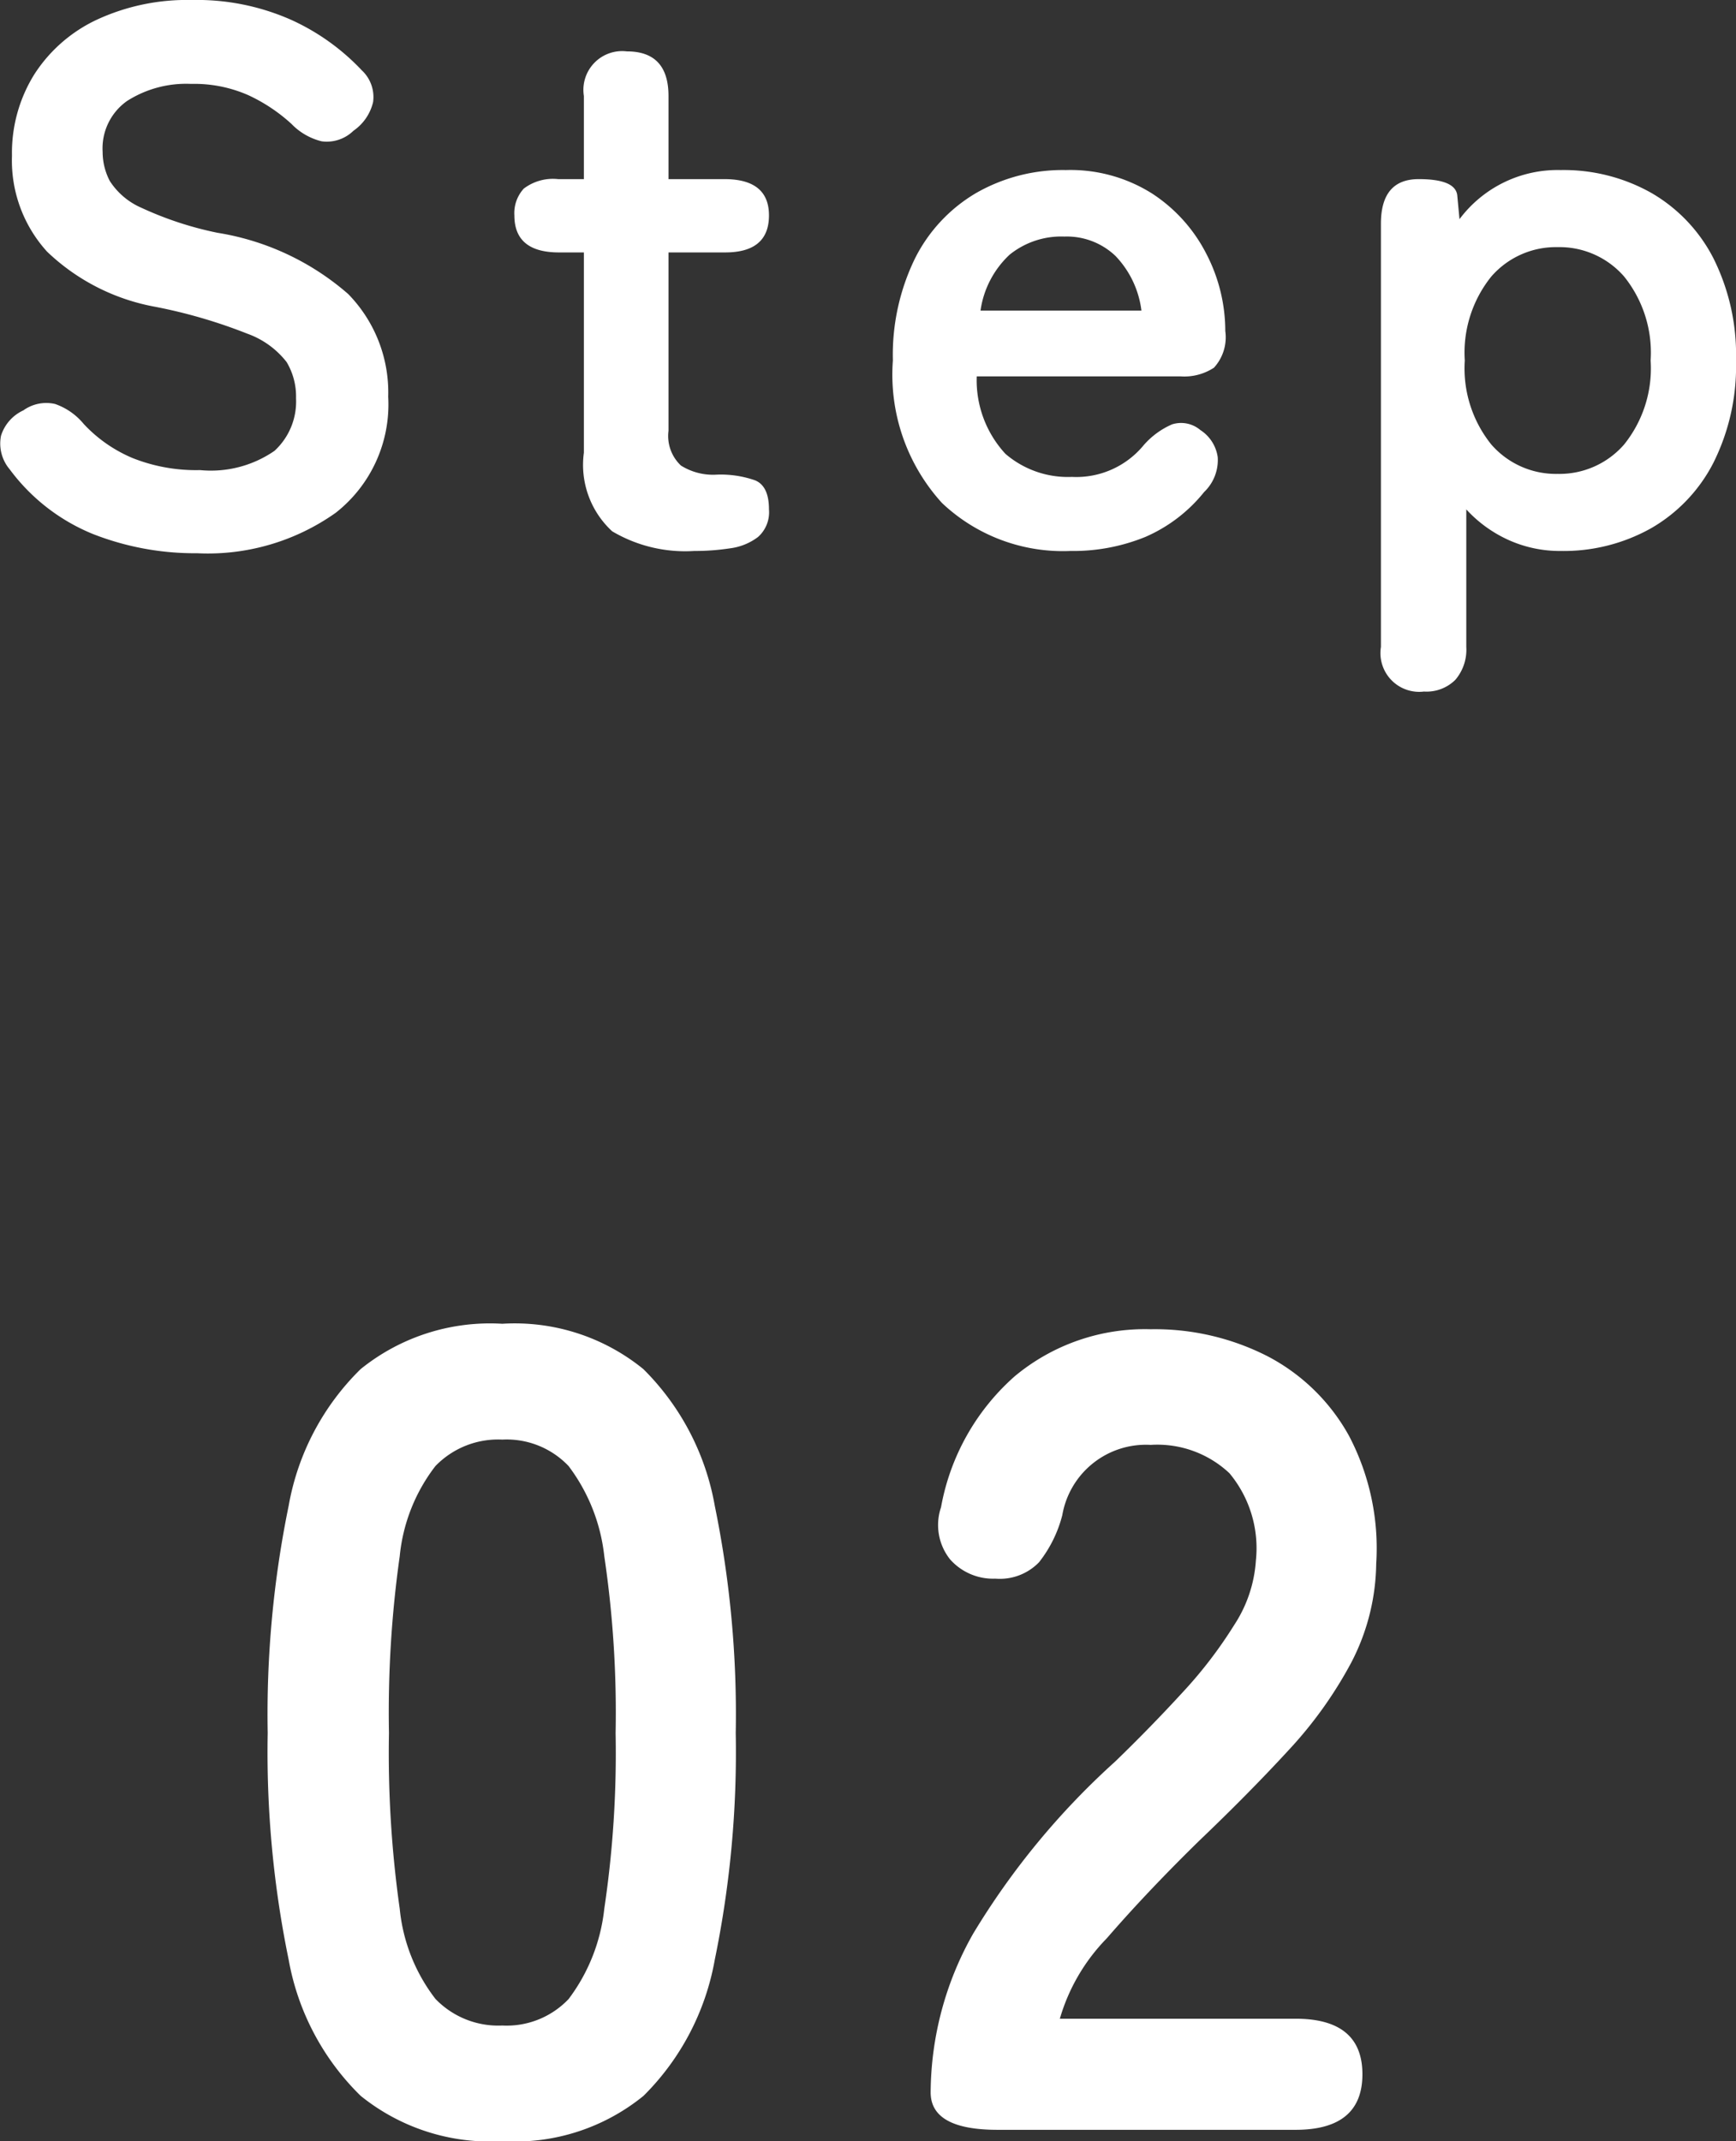
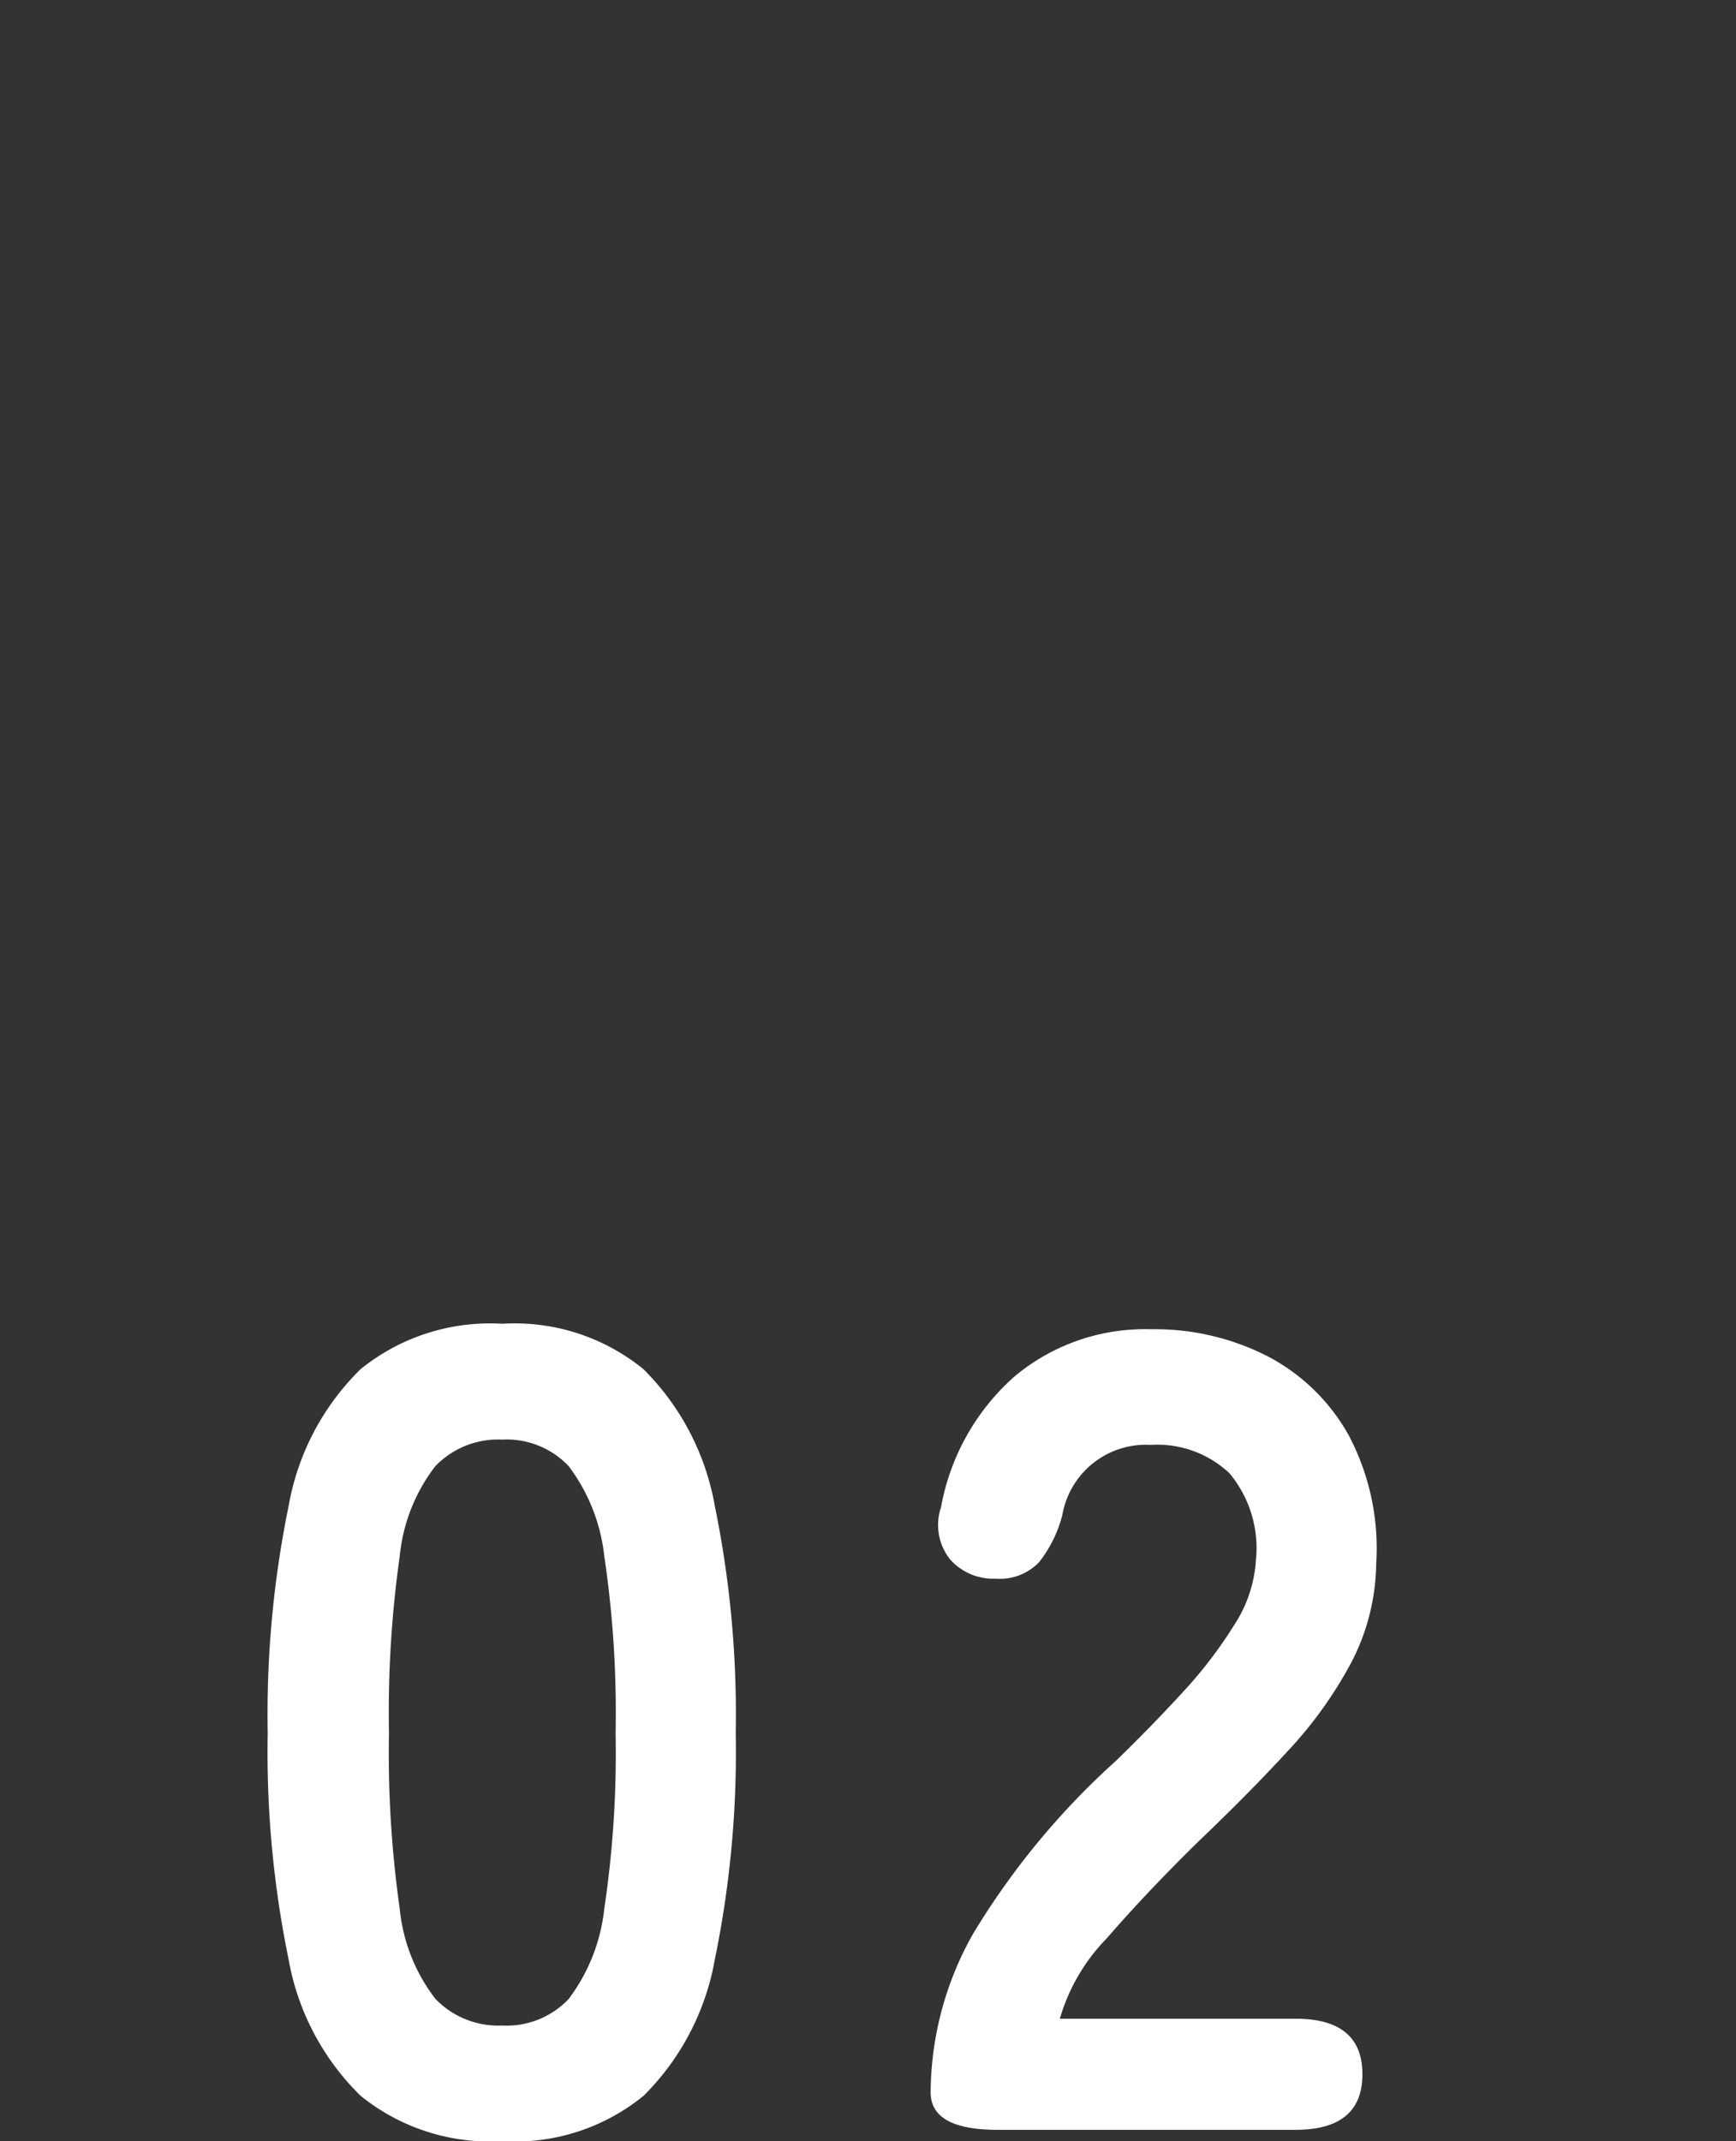
<svg xmlns="http://www.w3.org/2000/svg" width="45.957" height="56.66" viewBox="0 0 45.957 56.66">
  <rect x="0" y="0" width="45.957" height="56.66" fill="#333333" stroke="none" />
  <g id="グループ_2070" data-name="グループ 2070" transform="translate(-55.263 -3558.64)">
    <path id="パス_801" data-name="パス 801" d="M7.56.3A5.449,5.449,0,0,1,3.81-.9,6.676,6.676,0,0,1,1.905-4.5a27.212,27.212,0,0,1-.555-6,27.422,27.422,0,0,1,.555-6.015A6.687,6.687,0,0,1,3.81-20.13a5.449,5.449,0,0,1,3.75-1.2,5.391,5.391,0,0,1,3.735,1.2,6.742,6.742,0,0,1,1.89,3.615A27.422,27.422,0,0,1,13.74-10.5a27.212,27.212,0,0,1-.555,6A6.731,6.731,0,0,1,11.3-.9,5.391,5.391,0,0,1,7.56.3Zm0-3.06a2.261,2.261,0,0,0,1.755-.7A4.817,4.817,0,0,0,10.26-5.85a27.912,27.912,0,0,0,.3-4.65,28.15,28.15,0,0,0-.3-4.68,4.817,4.817,0,0,0-.945-2.385,2.261,2.261,0,0,0-1.755-.7,2.309,2.309,0,0,0-1.77.7,4.637,4.637,0,0,0-.945,2.385A29.607,29.607,0,0,0,4.56-10.5a29.356,29.356,0,0,0,.285,4.65A4.637,4.637,0,0,0,5.79-3.465,2.309,2.309,0,0,0,7.56-2.76ZM20.67,0Q18.9,0,18.9-.99a8.593,8.593,0,0,1,1.125-4.2A20.121,20.121,0,0,1,23.79-9.75q.93-.9,1.77-1.815a11.7,11.7,0,0,0,1.38-1.8,3.523,3.523,0,0,0,.57-1.7,3.1,3.1,0,0,0-.7-2.31,2.787,2.787,0,0,0-2.085-.75,2.246,2.246,0,0,0-2.34,1.86,3.361,3.361,0,0,1-.615,1.245,1.443,1.443,0,0,1-1.155.435,1.521,1.521,0,0,1-1.2-.51,1.458,1.458,0,0,1-.24-1.38,6.051,6.051,0,0,1,1.95-3.465,5.381,5.381,0,0,1,3.6-1.245,6.554,6.554,0,0,1,3.105.72,5.225,5.225,0,0,1,2.145,2.1,6.4,6.4,0,0,1,.72,3.39,5.8,5.8,0,0,1-.66,2.61,11,11,0,0,1-1.665,2.325Q27.33-8.91,26.01-7.65,24.63-6.3,23.565-5.07A5.06,5.06,0,0,0,22.32-2.94h6.24q1.77,0,1.77,1.47T28.56,0Z" transform="translate(61 3615)" fill="#fff" />
-     <path id="Step" d="M6.48.28A7.388,7.388,0,0,1,3.72-.23a5.162,5.162,0,0,1-2.2-1.71,1.054,1.054,0,0,1-.23-.89,1.1,1.1,0,0,1,.59-.67,1.041,1.041,0,0,1,.84-.17,1.705,1.705,0,0,1,.76.53,3.752,3.752,0,0,0,1.29.9,4.545,4.545,0,0,0,1.79.32,2.962,2.962,0,0,0,1.97-.51A1.771,1.771,0,0,0,9.1-3.82a1.775,1.775,0,0,0-.25-.96,2.3,2.3,0,0,0-1.04-.75,13.67,13.67,0,0,0-2.43-.71A5.582,5.582,0,0,1,2.51-7.7a3.583,3.583,0,0,1-.93-2.54,3.927,3.927,0,0,1,.59-2.15,3.966,3.966,0,0,1,1.66-1.45,5.682,5.682,0,0,1,2.51-.52,6.166,6.166,0,0,1,2.62.52,5.933,5.933,0,0,1,1.88,1.34.966.966,0,0,1,.3.84,1.275,1.275,0,0,1-.52.76,1.01,1.01,0,0,1-.84.28,1.659,1.659,0,0,1-.8-.46,4.479,4.479,0,0,0-1.14-.76,3.553,3.553,0,0,0-1.52-.3,2.909,2.909,0,0,0-1.69.45,1.533,1.533,0,0,0-.65,1.35,1.665,1.665,0,0,0,.19.77,1.89,1.89,0,0,0,.84.71,9.1,9.1,0,0,0,2.01.66,6.925,6.925,0,0,1,3.46,1.62,3.725,3.725,0,0,1,1.06,2.72A3.643,3.643,0,0,1,10.15-.79,5.856,5.856,0,0,1,6.48.28ZM19.64.22A3.794,3.794,0,0,1,17.47-.3a2.387,2.387,0,0,1-.75-2.08v-5.3h-.66q-1.18,0-1.18-.98a.96.96,0,0,1,.25-.71,1.281,1.281,0,0,1,.91-.25h.68v-2.2A1.026,1.026,0,0,1,17.86-13q1.1,0,1.1,1.18v2.2h1.48q1.18,0,1.18.96,0,.98-1.16.98h-1.5v4.72a1.075,1.075,0,0,0,.33.92,1.6,1.6,0,0,0,.95.24,2.757,2.757,0,0,1,1.01.15q.37.15.37.77a.875.875,0,0,1-.29.73,1.551,1.551,0,0,1-.74.3A6.18,6.18,0,0,1,19.64.22Zm9.96,0a4.658,4.658,0,0,1-3.4-1.27,5.044,5.044,0,0,1-1.3-3.77,5.823,5.823,0,0,1,.58-2.69A4.175,4.175,0,0,1,27.1-9.25a4.616,4.616,0,0,1,2.38-.61,4.049,4.049,0,0,1,2.28.62,4.151,4.151,0,0,1,1.44,1.6,4.434,4.434,0,0,1,.5,2.04,1.192,1.192,0,0,1-.3.97,1.429,1.429,0,0,1-.88.23h-5.4a2.87,2.87,0,0,0,.76,2.05,2.536,2.536,0,0,0,1.76.61,2.308,2.308,0,0,0,1.9-.84,2.116,2.116,0,0,1,.75-.55.79.79,0,0,1,.75.15,1.025,1.025,0,0,1,.46.72,1.171,1.171,0,0,1-.36.92A4.074,4.074,0,0,1,31.58-.15,5.064,5.064,0,0,1,29.6.22ZM27.22-6.14h4.26a2.538,2.538,0,0,0-.69-1.45,1.867,1.867,0,0,0-1.35-.51,2.174,2.174,0,0,0-1.45.48A2.5,2.5,0,0,0,27.22-6.14ZM38.96,3.94a1.026,1.026,0,0,1-1.14-1.18V-8.44q0-1.18,1-1.18.96,0,1.02.42l.06.64a3.243,3.243,0,0,1,2.68-1.3,4.731,4.731,0,0,1,2.39.6,4.219,4.219,0,0,1,1.65,1.73,5.708,5.708,0,0,1,.6,2.71,5.708,5.708,0,0,1-.6,2.71A4.219,4.219,0,0,1,44.97-.38a4.731,4.731,0,0,1-2.39.6A3.3,3.3,0,0,1,41.2-.07a3.445,3.445,0,0,1-1.12-.81V2.76a1.225,1.225,0,0,1-.29.87A1.081,1.081,0,0,1,38.96,3.94ZM42.5-1.82a2.265,2.265,0,0,0,1.76-.78,3.213,3.213,0,0,0,.7-2.22,3.213,3.213,0,0,0-.7-2.22,2.265,2.265,0,0,0-1.76-.78,2.265,2.265,0,0,0-1.76.78,3.213,3.213,0,0,0-.7,2.22,3.213,3.213,0,0,0,.7,2.22A2.265,2.265,0,0,0,42.5-1.82Z" transform="translate(54 3573)" fill="#fff" />
  </g>
</svg>